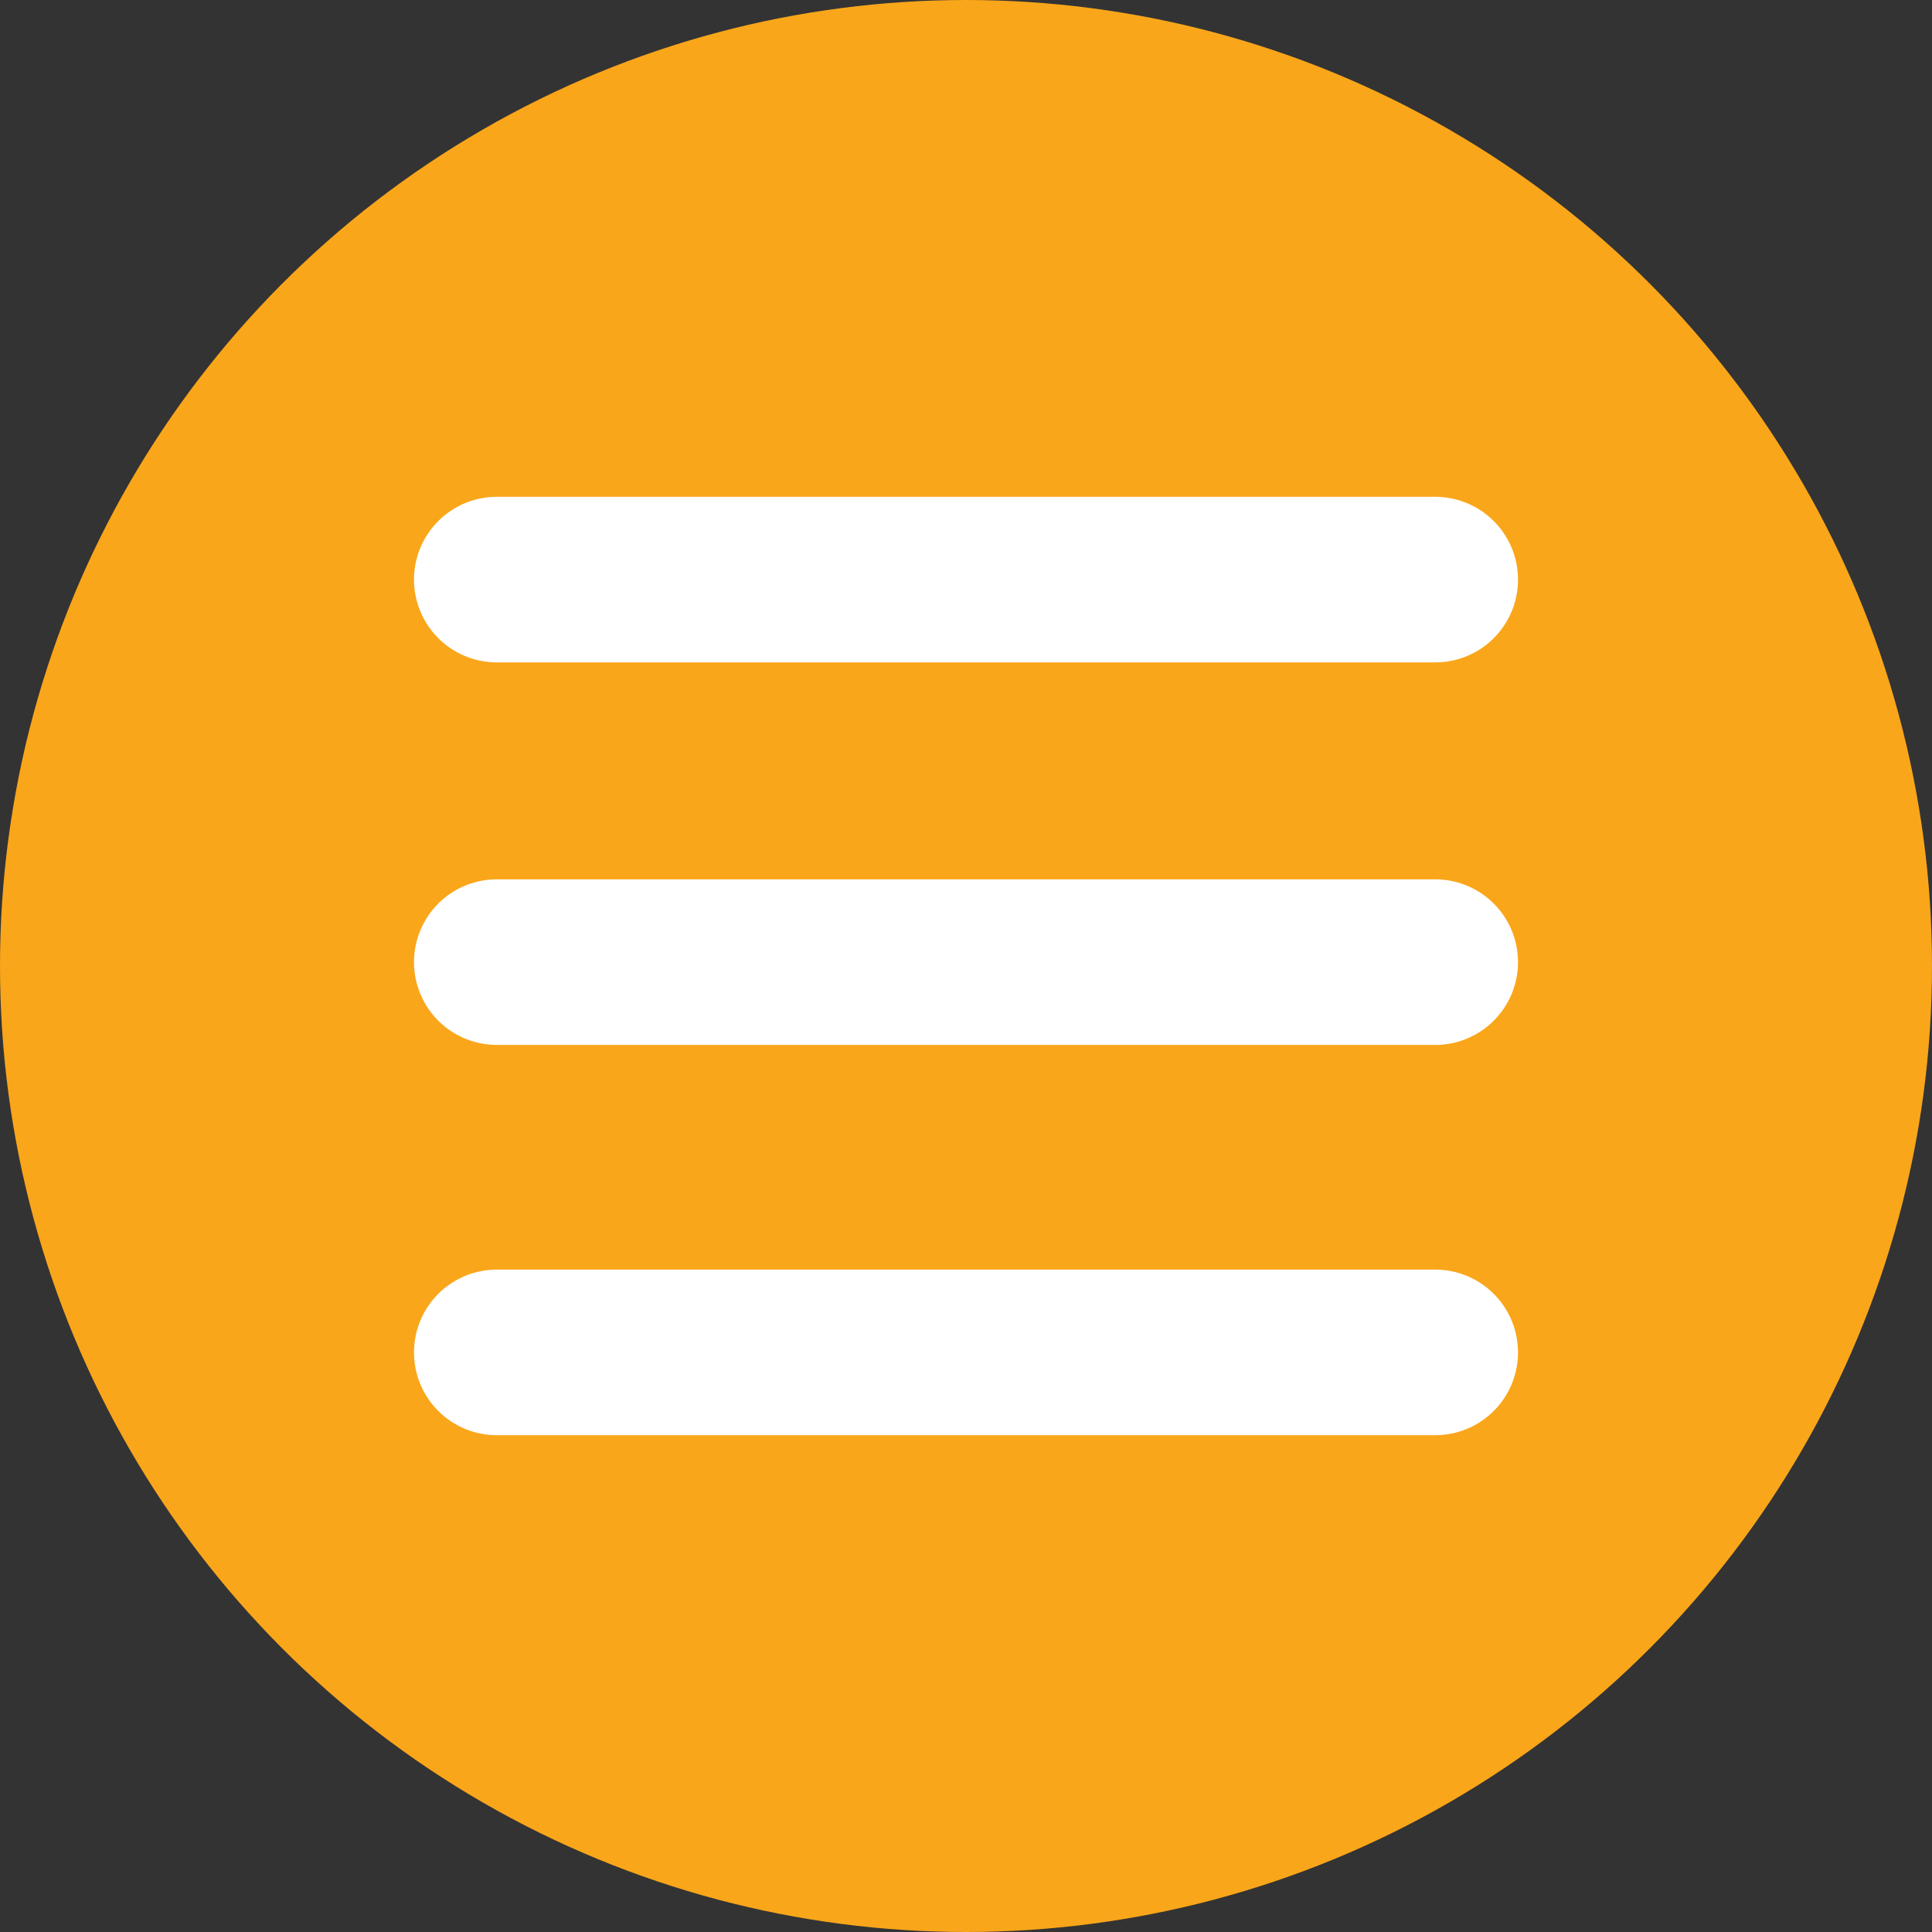
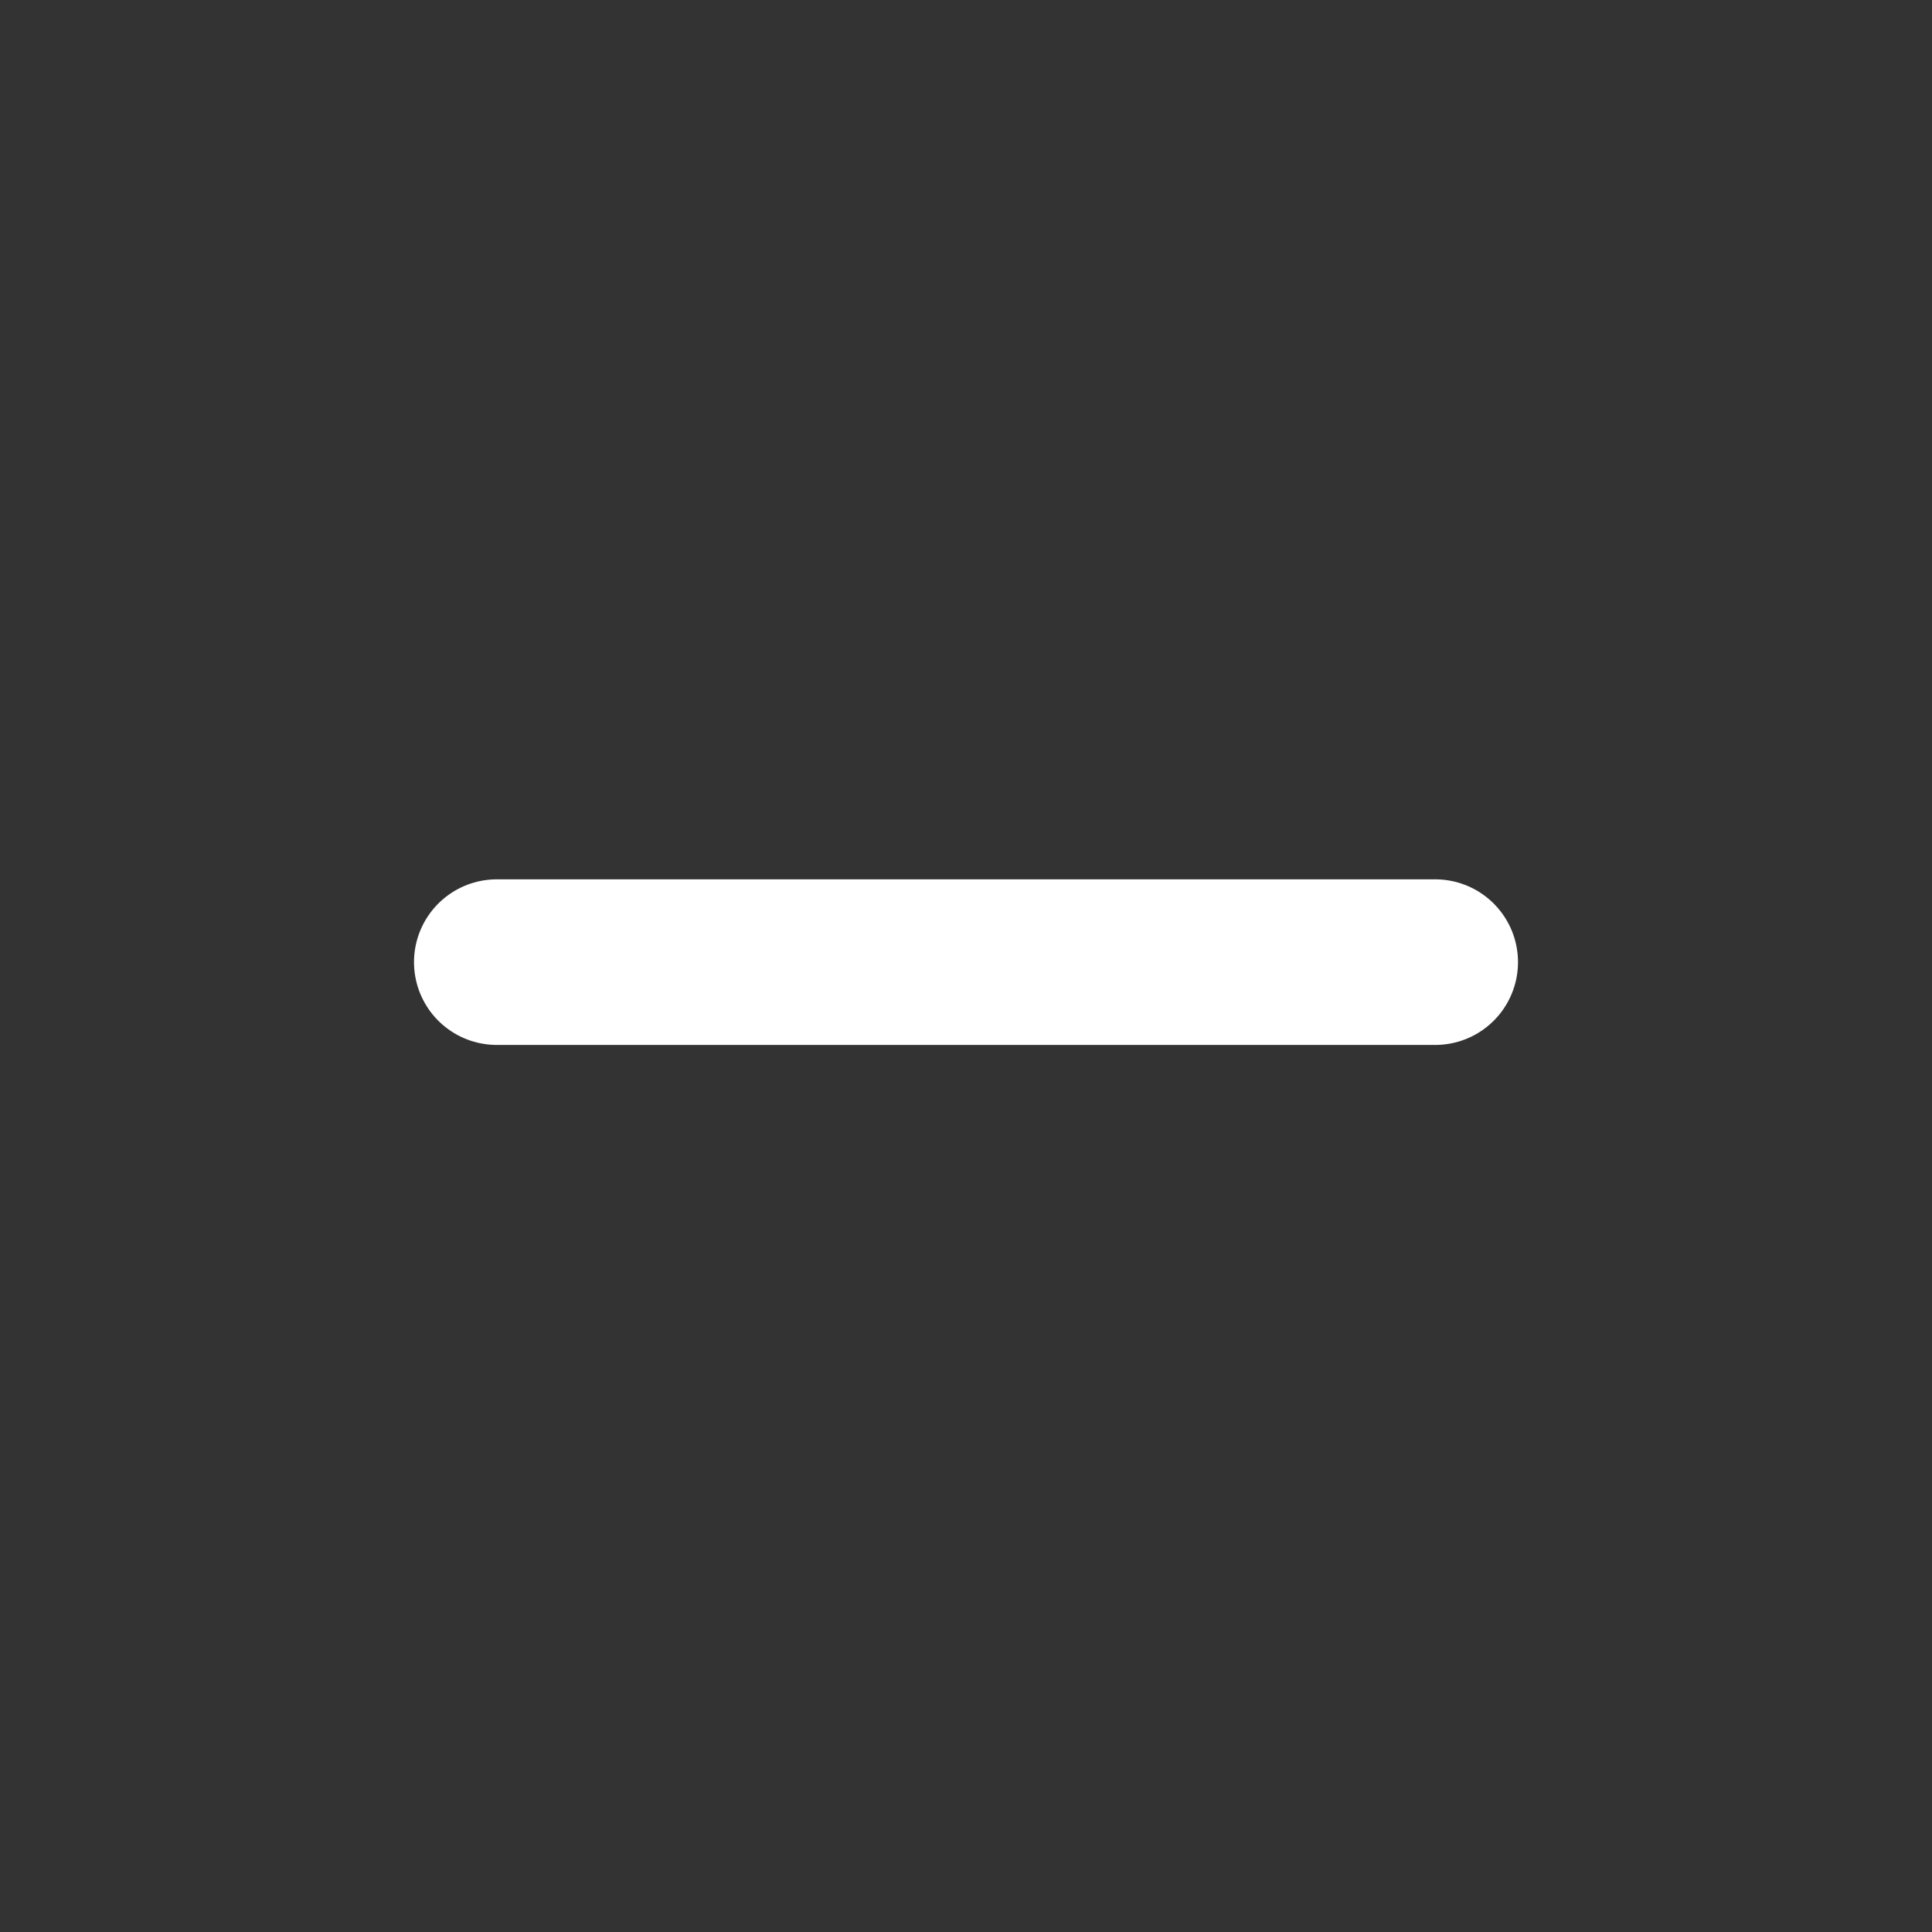
<svg xmlns="http://www.w3.org/2000/svg" id="Layer_1" data-name="Layer 1" viewBox="0 0 35 35">
  <rect x="0" y="0" width="35" height="35" fill="#333333" stroke="none" />
  <defs>
    <style>.cls-1{fill:#faa61a;}.cls-2{fill:none;stroke:#fff;stroke-linecap:round;stroke-miterlimit:10;stroke-width:3px;}</style>
  </defs>
  <title>menu</title>
  <g id="Laag_2" data-name="Laag 2">
    <g id="HOOFDMENU_VERSIE_SCROLL" data-name="HOOFDMENU VERSIE SCROLL">
-       <circle class="cls-1" cx="17.5" cy="17.5" r="17.5" />
      <line class="cls-2" x1="9" y1="17.43" x2="26" y2="17.43" />
-       <line class="cls-2" x1="9" y1="10.5" x2="26" y2="10.5" />
-       <line class="cls-2" x1="9" y1="24.5" x2="26" y2="24.5" />
    </g>
  </g>
</svg>